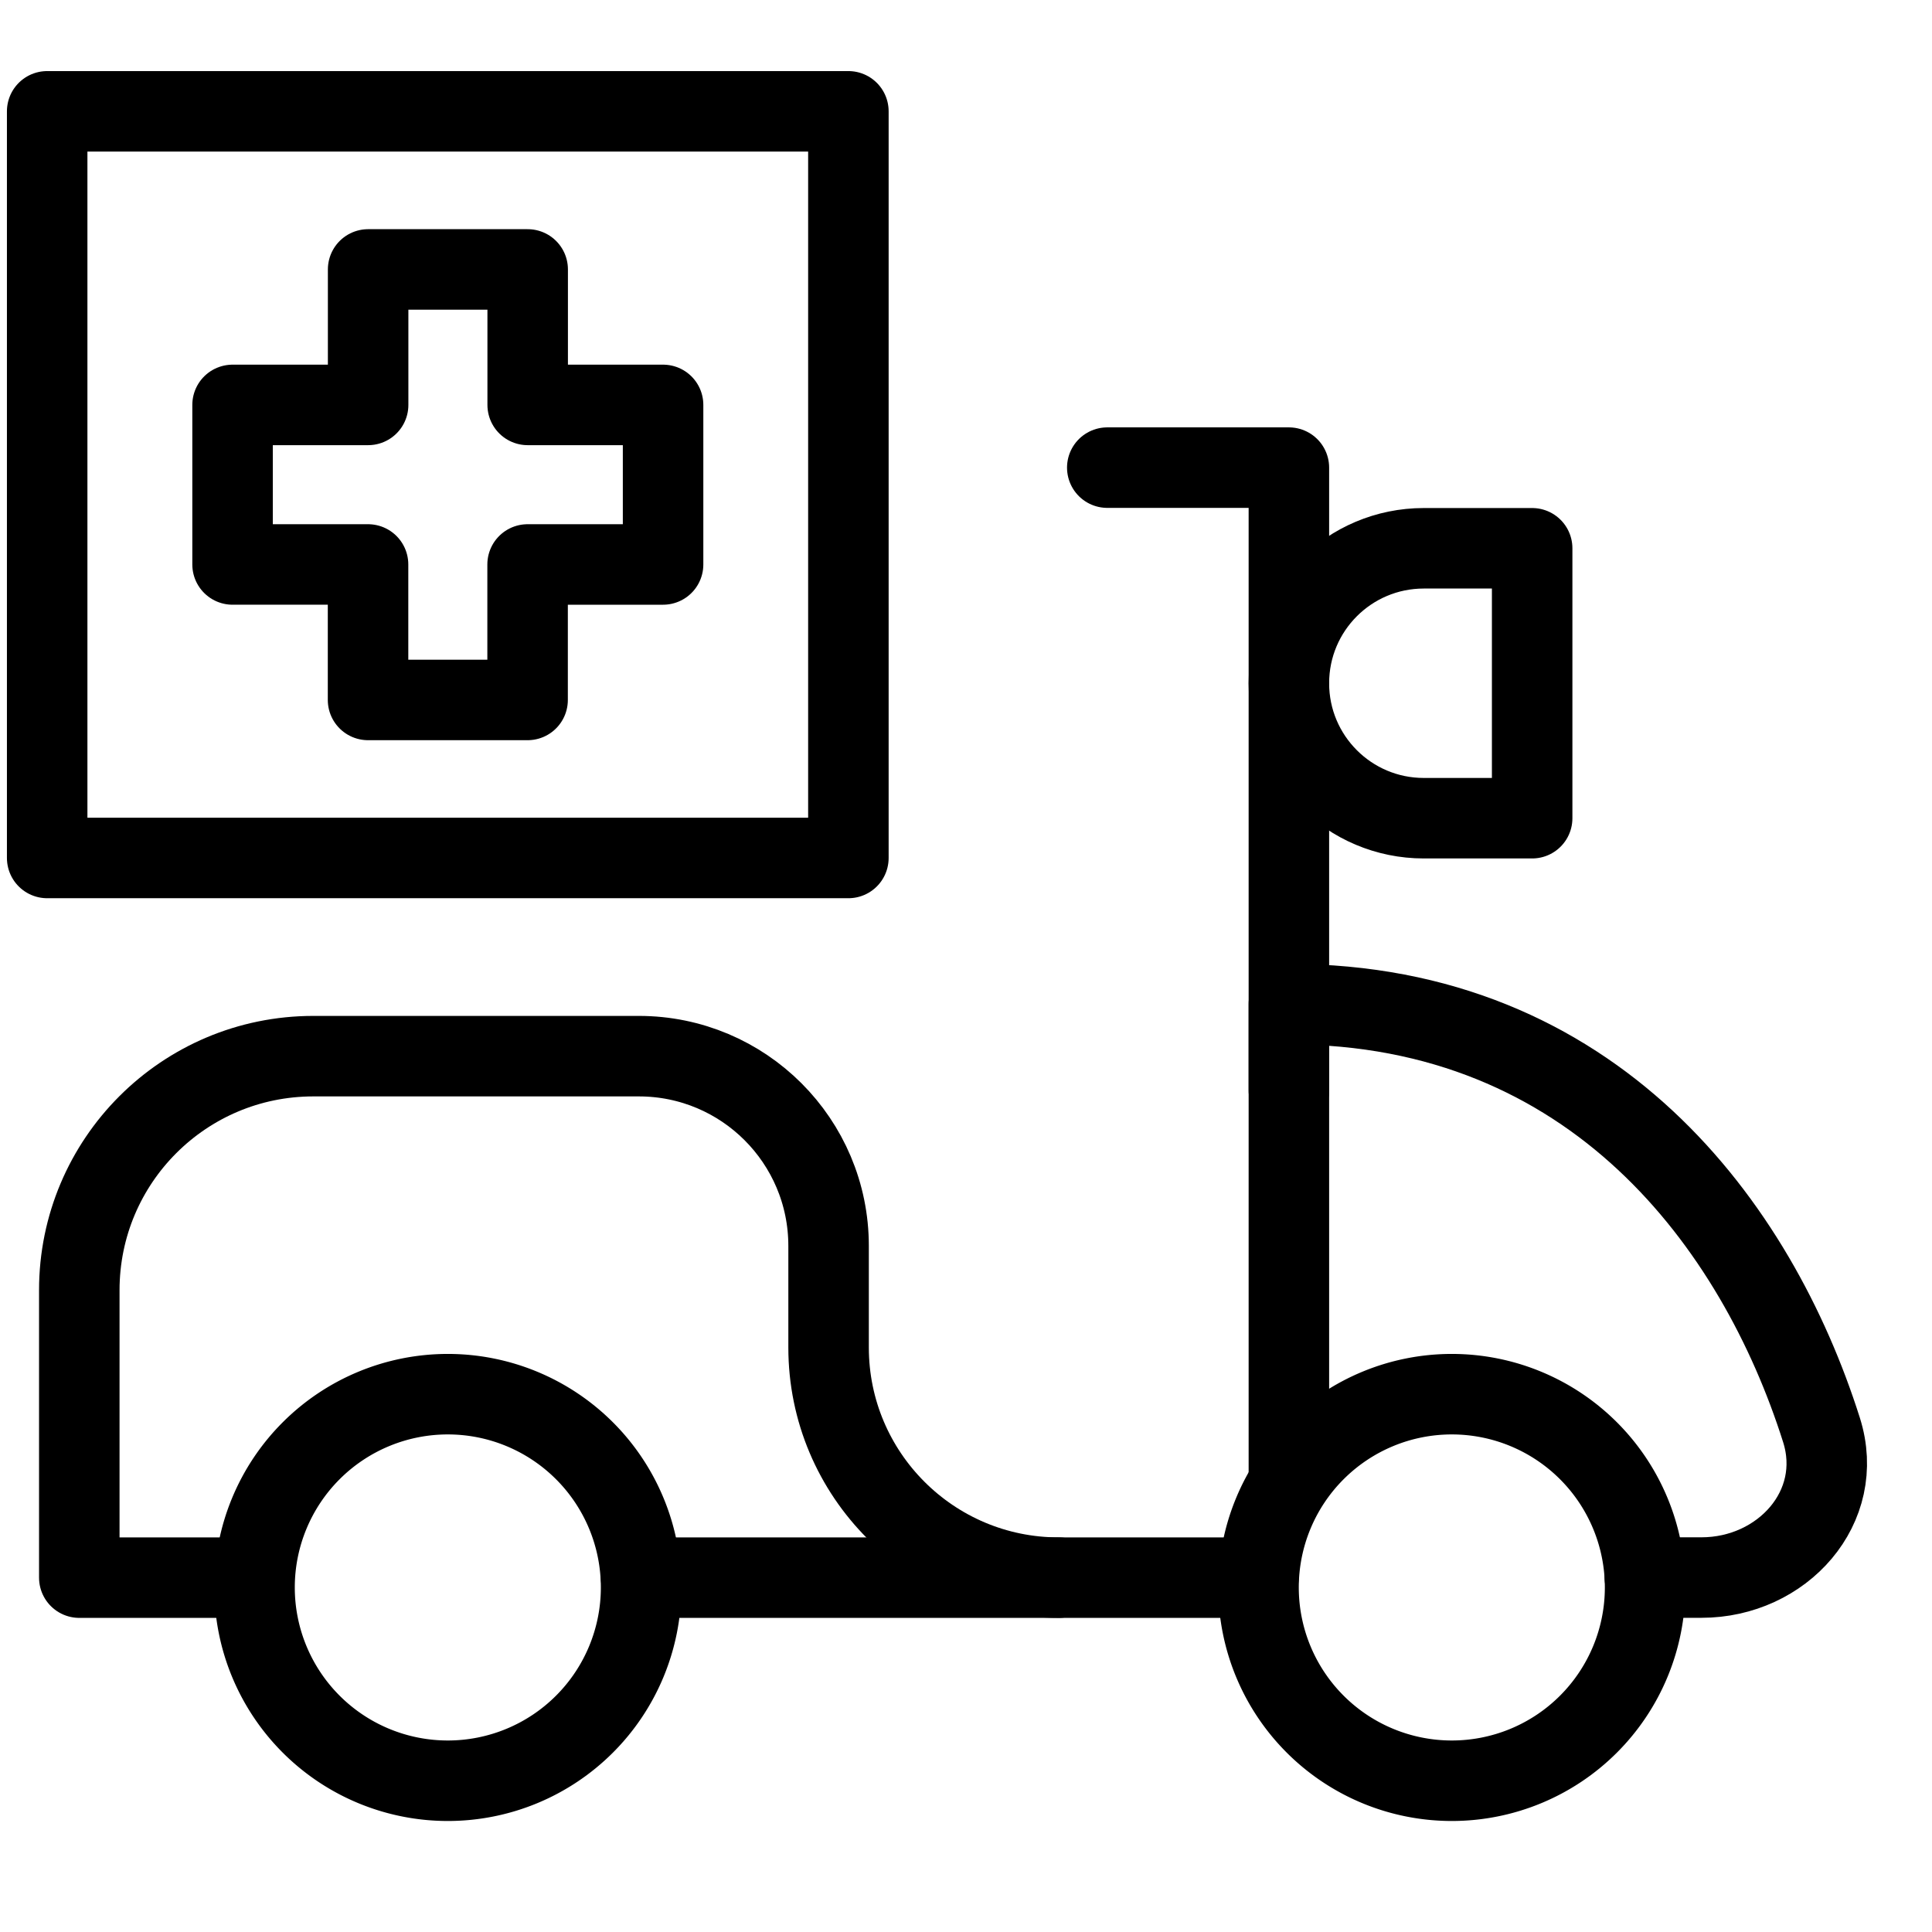
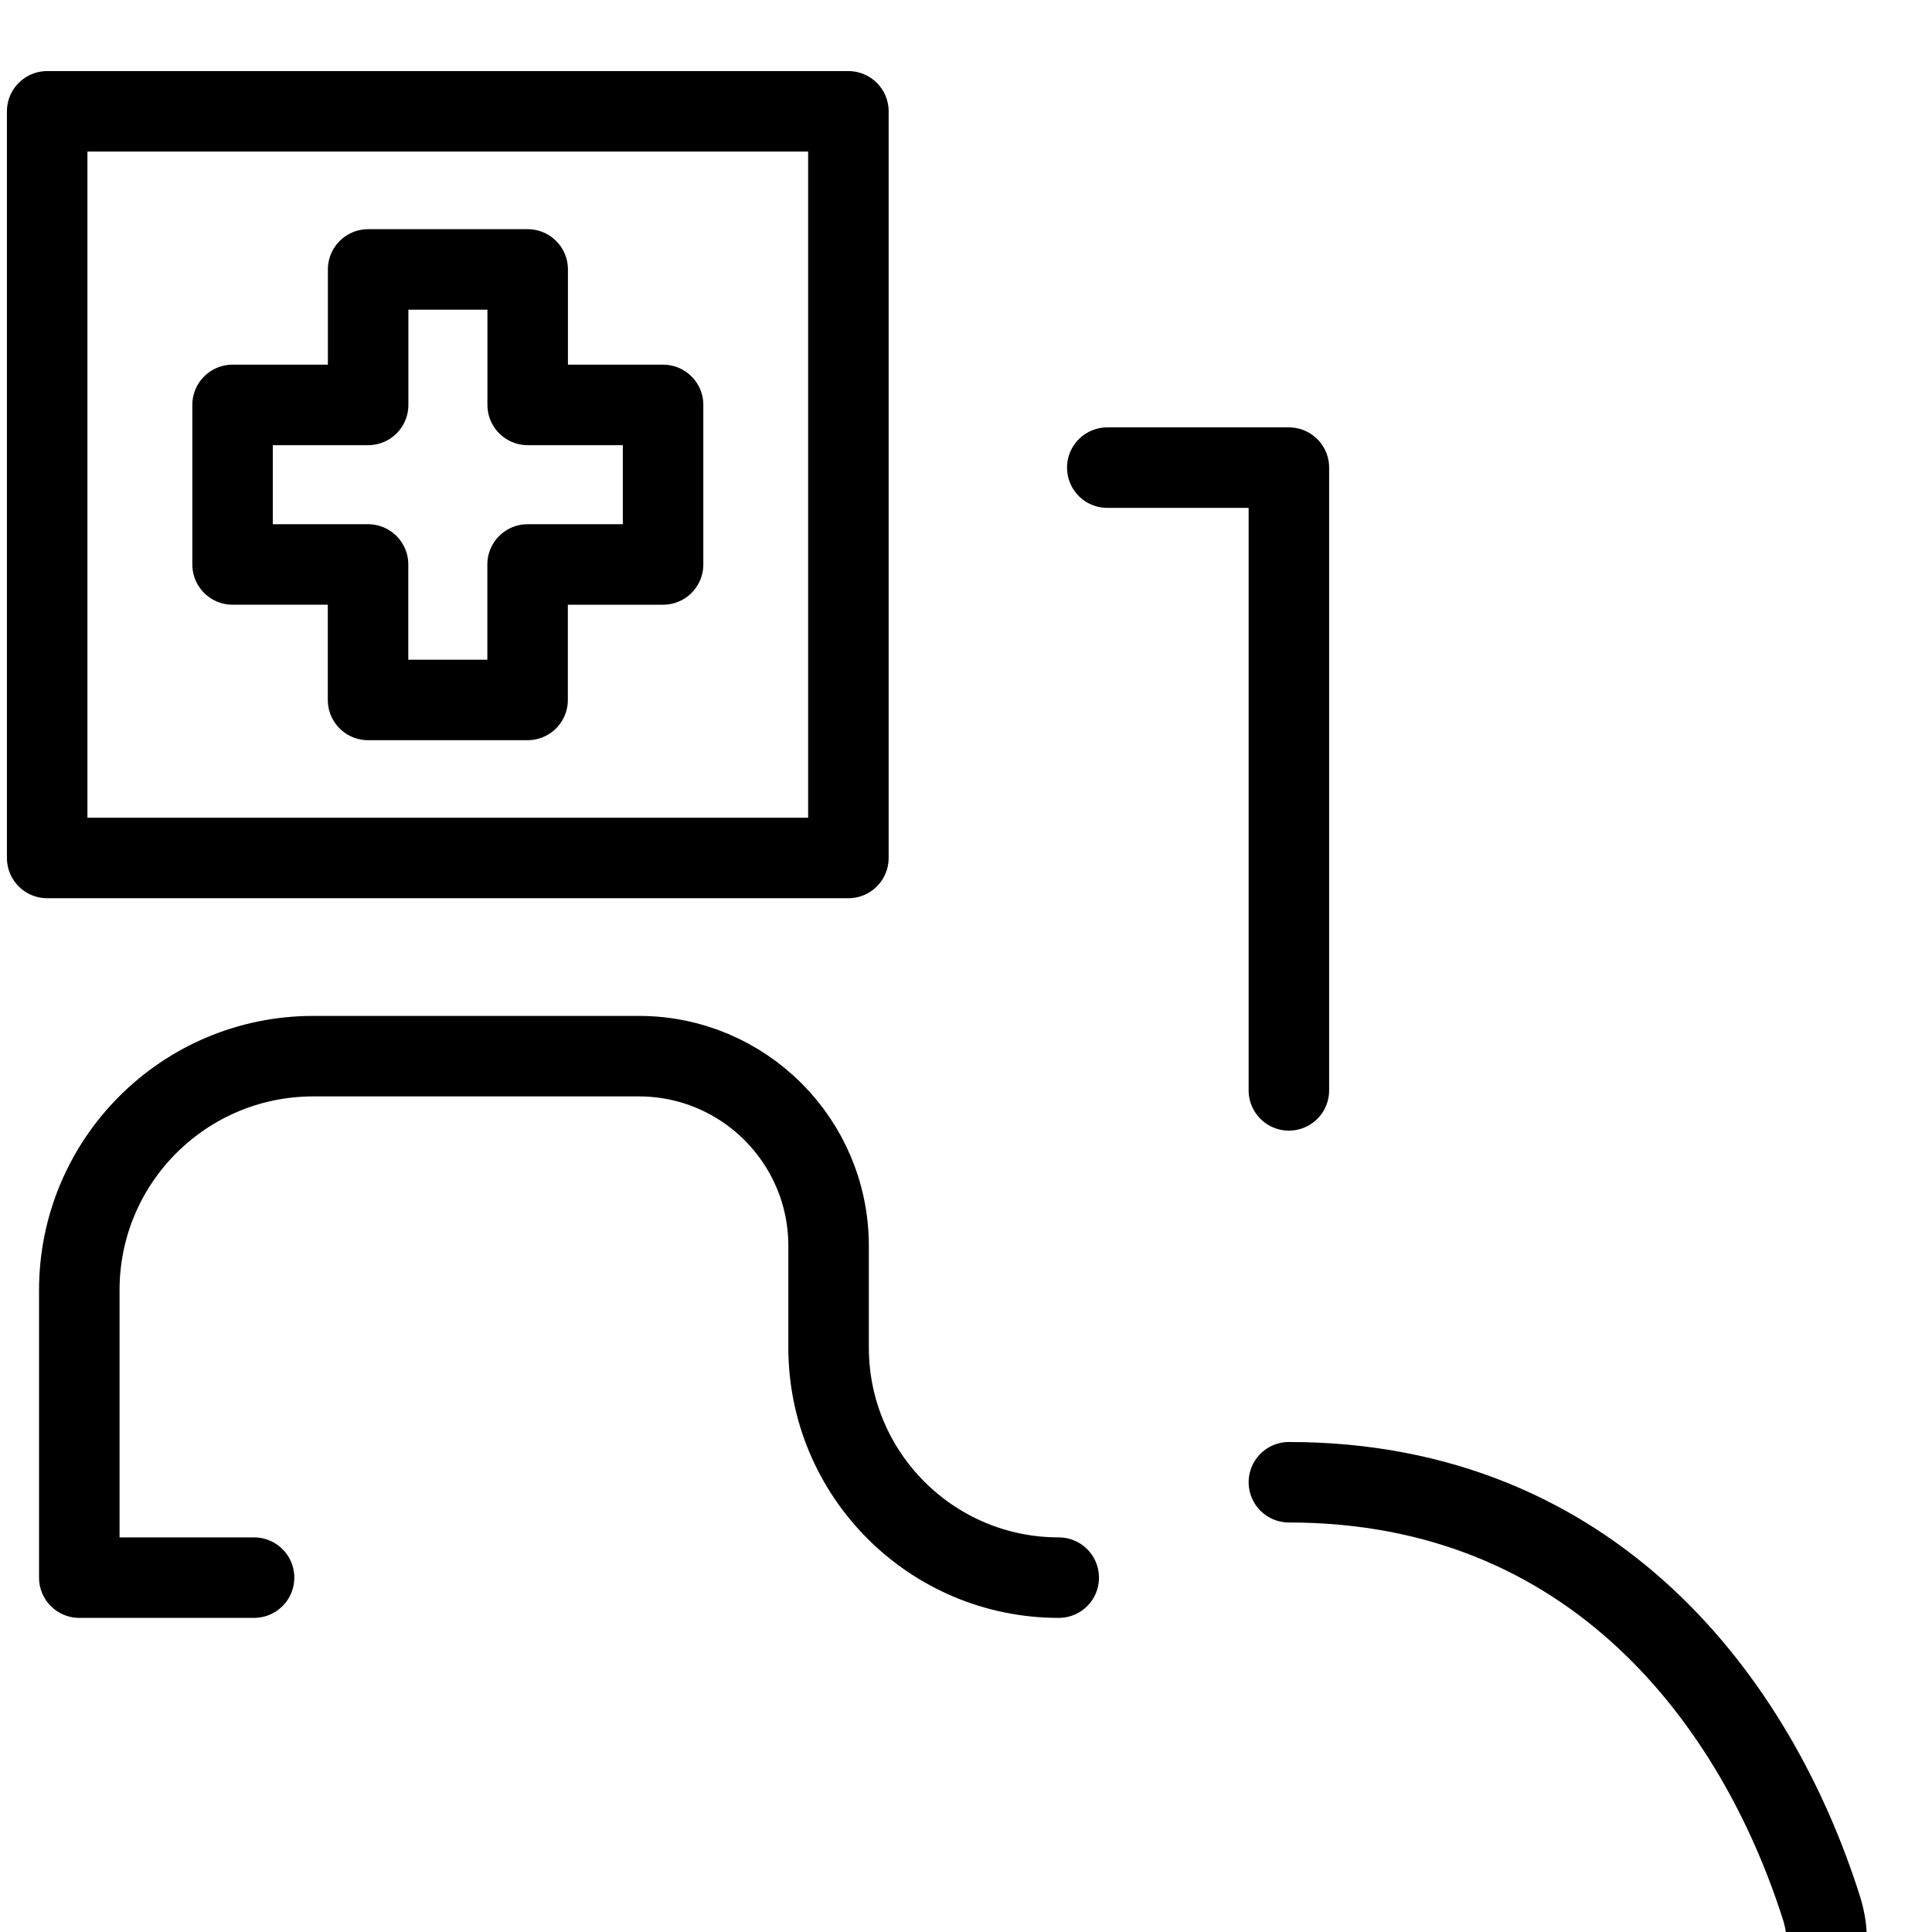
<svg xmlns="http://www.w3.org/2000/svg" fill="none" viewBox="0 0 24 24">
  <path stroke="#000000" stroke-linecap="round" stroke-linejoin="round" d="M3.156 19.598H0.985l-0 -3.571C0.985 14.421 2.286 13.12 3.892 13.12h4.044c1.302 0 2.357 1.055 2.357 2.357l0 1.262c0 1.579 1.28 2.859 2.859 2.859" stroke-width="1" />
-   <path stroke="#000000" stroke-linecap="round" stroke-linejoin="round" d="M16.011 18.413v-5.939c3.792 0 5.81 2.746 6.616 5.289 0.304 0.958 -0.486 1.834 -1.491 1.834h-0.703" stroke-width="1" />
-   <path stroke="#000000" stroke-linecap="round" stroke-linejoin="round" d="m15.633 19.598 -7.669 0" stroke-width="1" />
+   <path stroke="#000000" stroke-linecap="round" stroke-linejoin="round" d="M16.011 18.413c3.792 0 5.81 2.746 6.616 5.289 0.304 0.958 -0.486 1.834 -1.491 1.834h-0.703" stroke-width="1" />
  <path stroke="#000000" stroke-linecap="round" stroke-linejoin="round" d="M13.755 5.809h2.256v7.736" stroke-width="1" />
-   <path stroke="#000000" stroke-linecap="round" stroke-linejoin="round" d="M3.162 19.72a2.401 2.401 0 1 0 4.802 0 2.401 2.401 0 1 0 -4.802 0" stroke-width="1" />
-   <path stroke="#000000" stroke-linecap="round" stroke-linejoin="round" d="M15.634 19.72a2.401 2.401 0 1 0 4.802 0 2.401 2.401 0 1 0 -4.802 0" stroke-width="1" />
-   <path stroke="#000000" stroke-linecap="round" stroke-linejoin="round" d="M16.011 8.487c0 -0.926 0.75 -1.676 1.676 -1.676h1.346v3.353h-1.346c-0.926 0 -1.676 -0.751 -1.676 -1.676v0Z" stroke-width="1" />
  <path stroke="#000000" stroke-linecap="round" stroke-linejoin="round" d="M10.539 1.383H0.586v9.275H10.539V1.383Z" stroke-width="1" />
  <path stroke="#000000" stroke-linecap="round" stroke-linejoin="round" d="m6.555 3.347 -1.982 0 0 1.683H2.889v1.982h1.683l0 1.683 1.982 0V7.012h1.683V5.03H6.555V3.347Z" stroke-width="1" />
</svg>